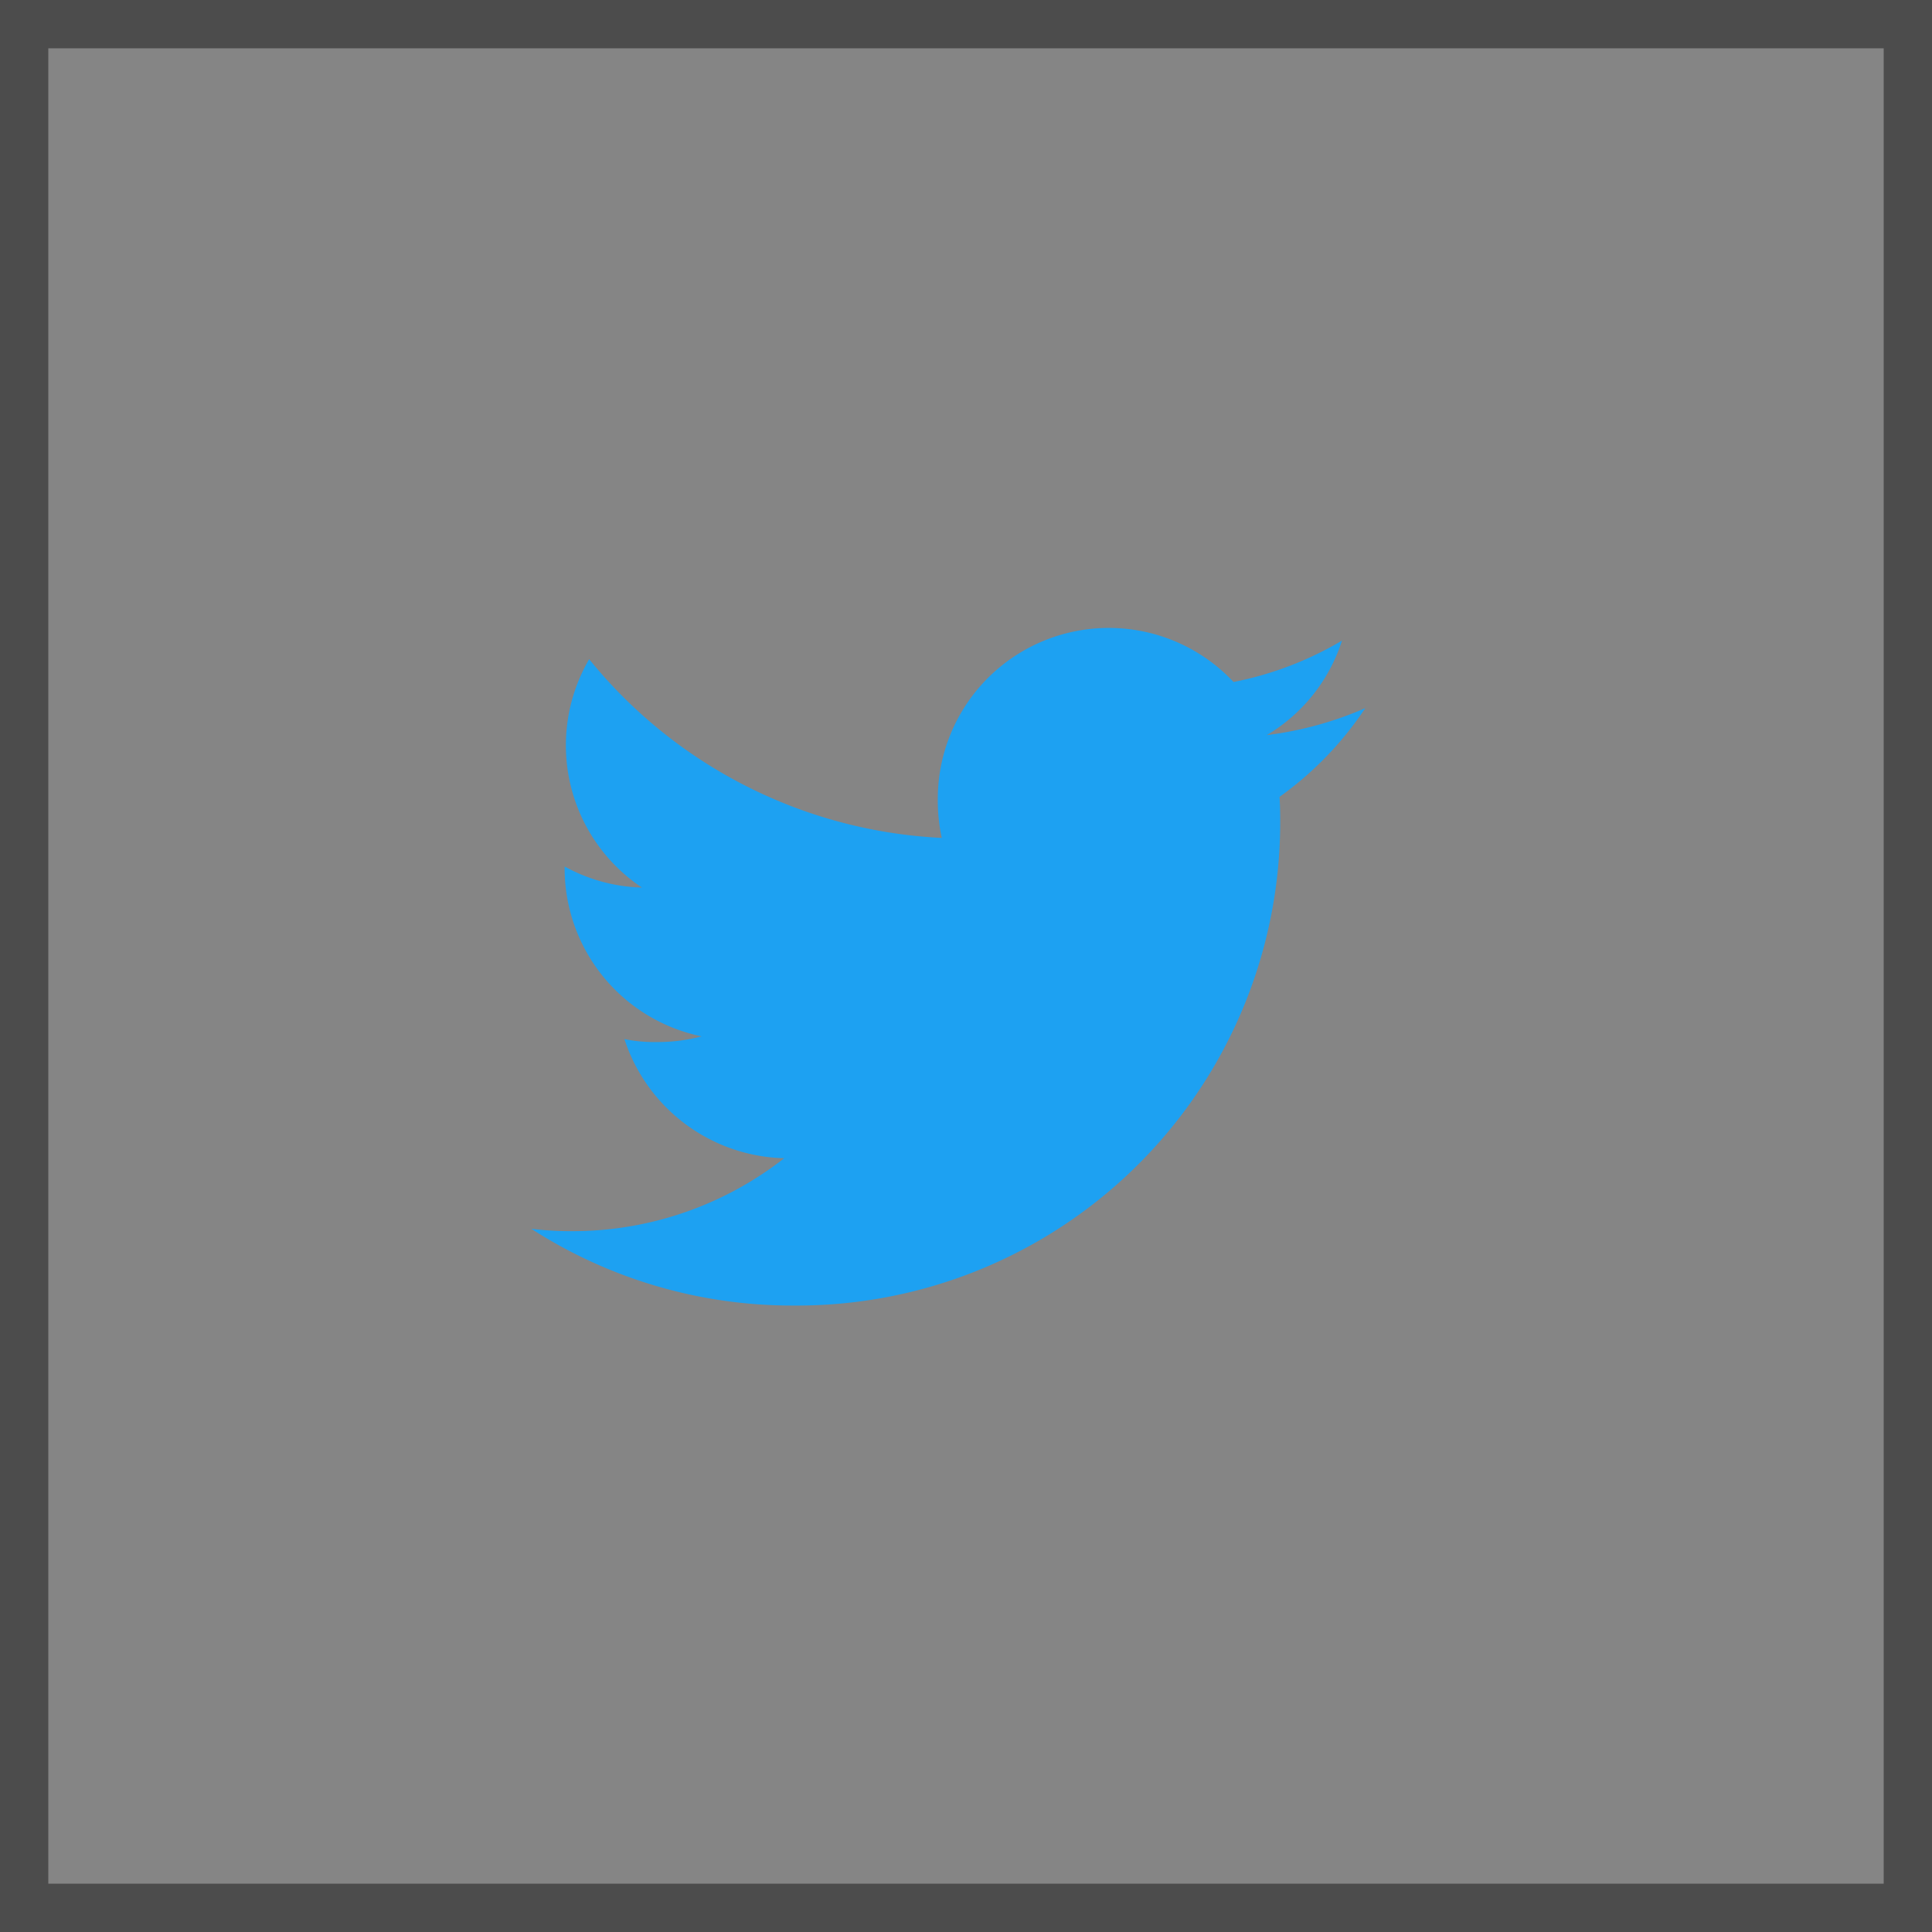
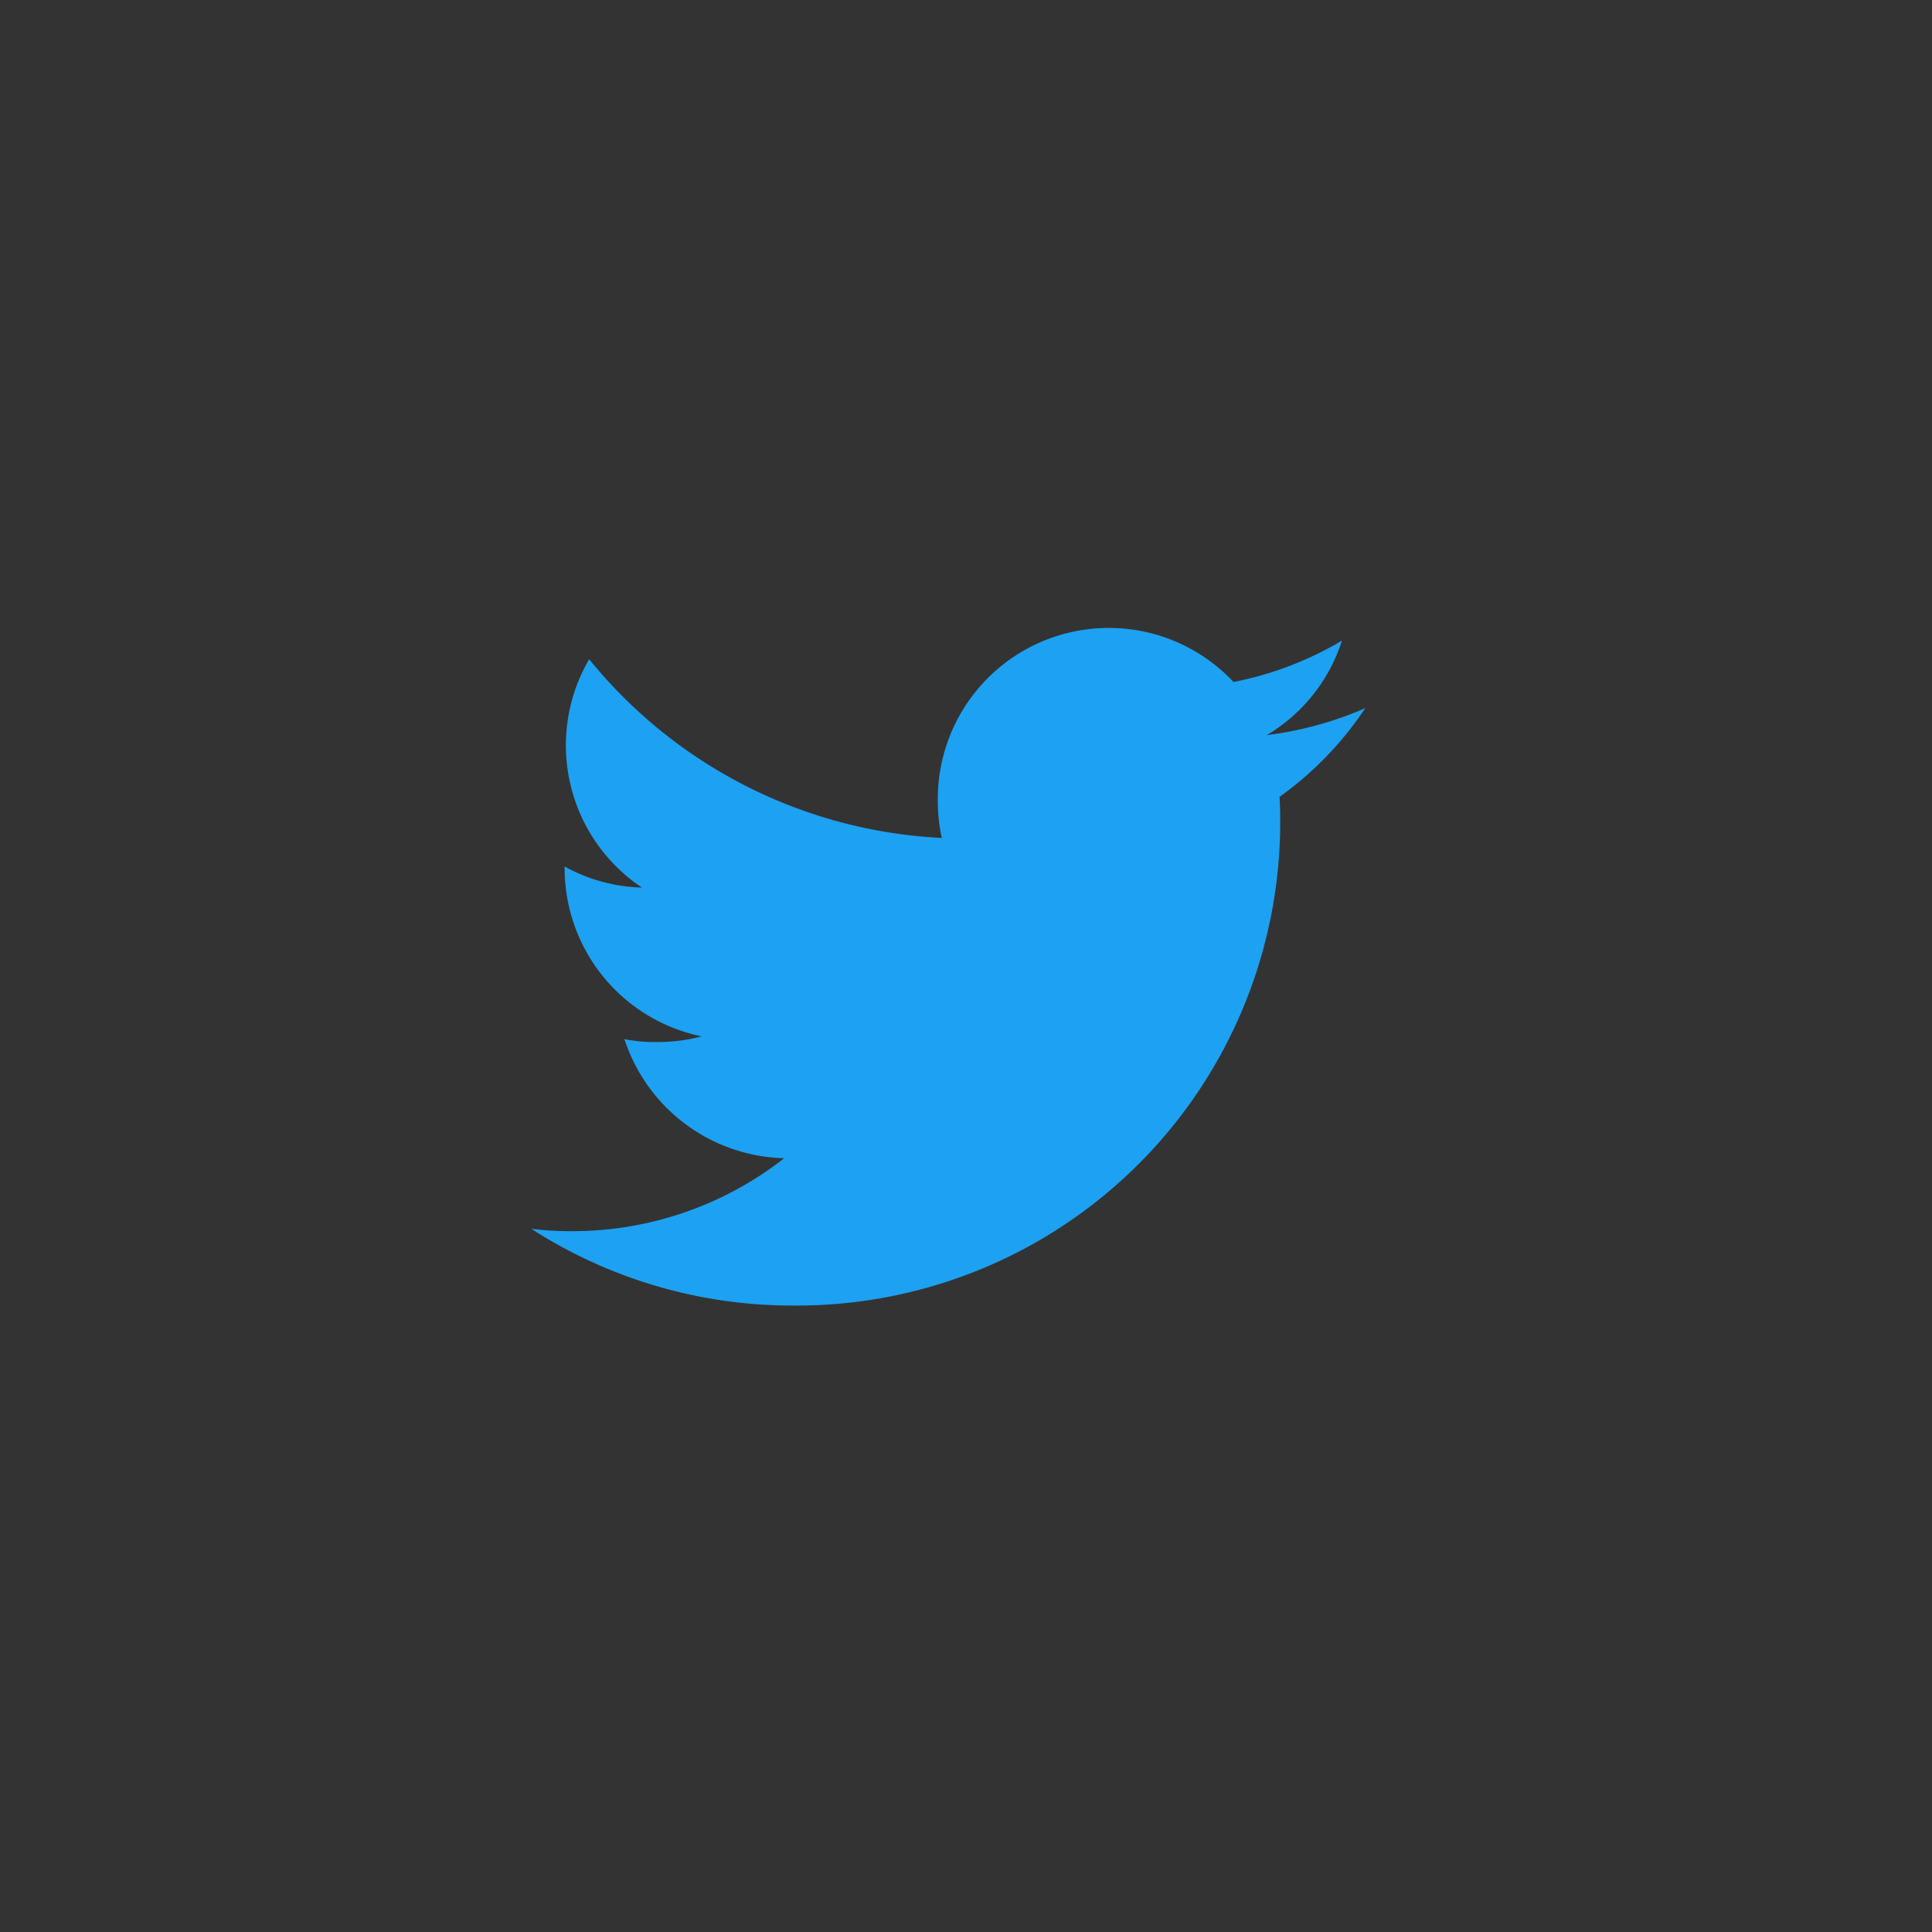
<svg xmlns="http://www.w3.org/2000/svg" width="40" height="40" viewBox="0 0 40 40">
  <rect x="0" y="0" width="40" height="40" fill="#333333" stroke="none" />
  <defs>
    <style>.a{fill:#fff;stroke:#707070;opacity:0.4;}.b{fill:#1da1f2;}.c{stroke:none;}.d{fill:none;}</style>
  </defs>
  <g transform="translate(-1452 -1584)">
    <g class="a" transform="translate(1452 1584)">
-       <rect class="c" width="40" height="40" />
-       <rect class="d" x="0.5" y="0.5" width="39" height="39" />
-     </g>
+       </g>
    <g transform="translate(1463 1549)">
      <g transform="translate(0 48)">
        <path class="b" d="M17.267,49.661a7.38,7.38,0,0,1-2.04.559,3.52,3.52,0,0,0,1.557-1.957,7.074,7.074,0,0,1-2.245.857,3.54,3.54,0,0,0-6.123,2.421,3.645,3.645,0,0,0,.082.807,10.02,10.02,0,0,1-7.3-3.7A3.541,3.541,0,0,0,2.29,53.376a3.5,3.5,0,0,1-1.6-.436v.039a3.556,3.556,0,0,0,2.836,3.478,3.533,3.533,0,0,1-.928.117,3.13,3.13,0,0,1-.67-.06,3.574,3.574,0,0,0,3.308,2.466,7.113,7.113,0,0,1-4.389,1.51A6.631,6.631,0,0,1,0,60.441a9.966,9.966,0,0,0,5.43,1.589A10.006,10.006,0,0,0,15.505,51.956c0-.156-.005-.308-.013-.458A7.062,7.062,0,0,0,17.267,49.661Z" transform="translate(0 -48)" />
      </g>
    </g>
  </g>
</svg>